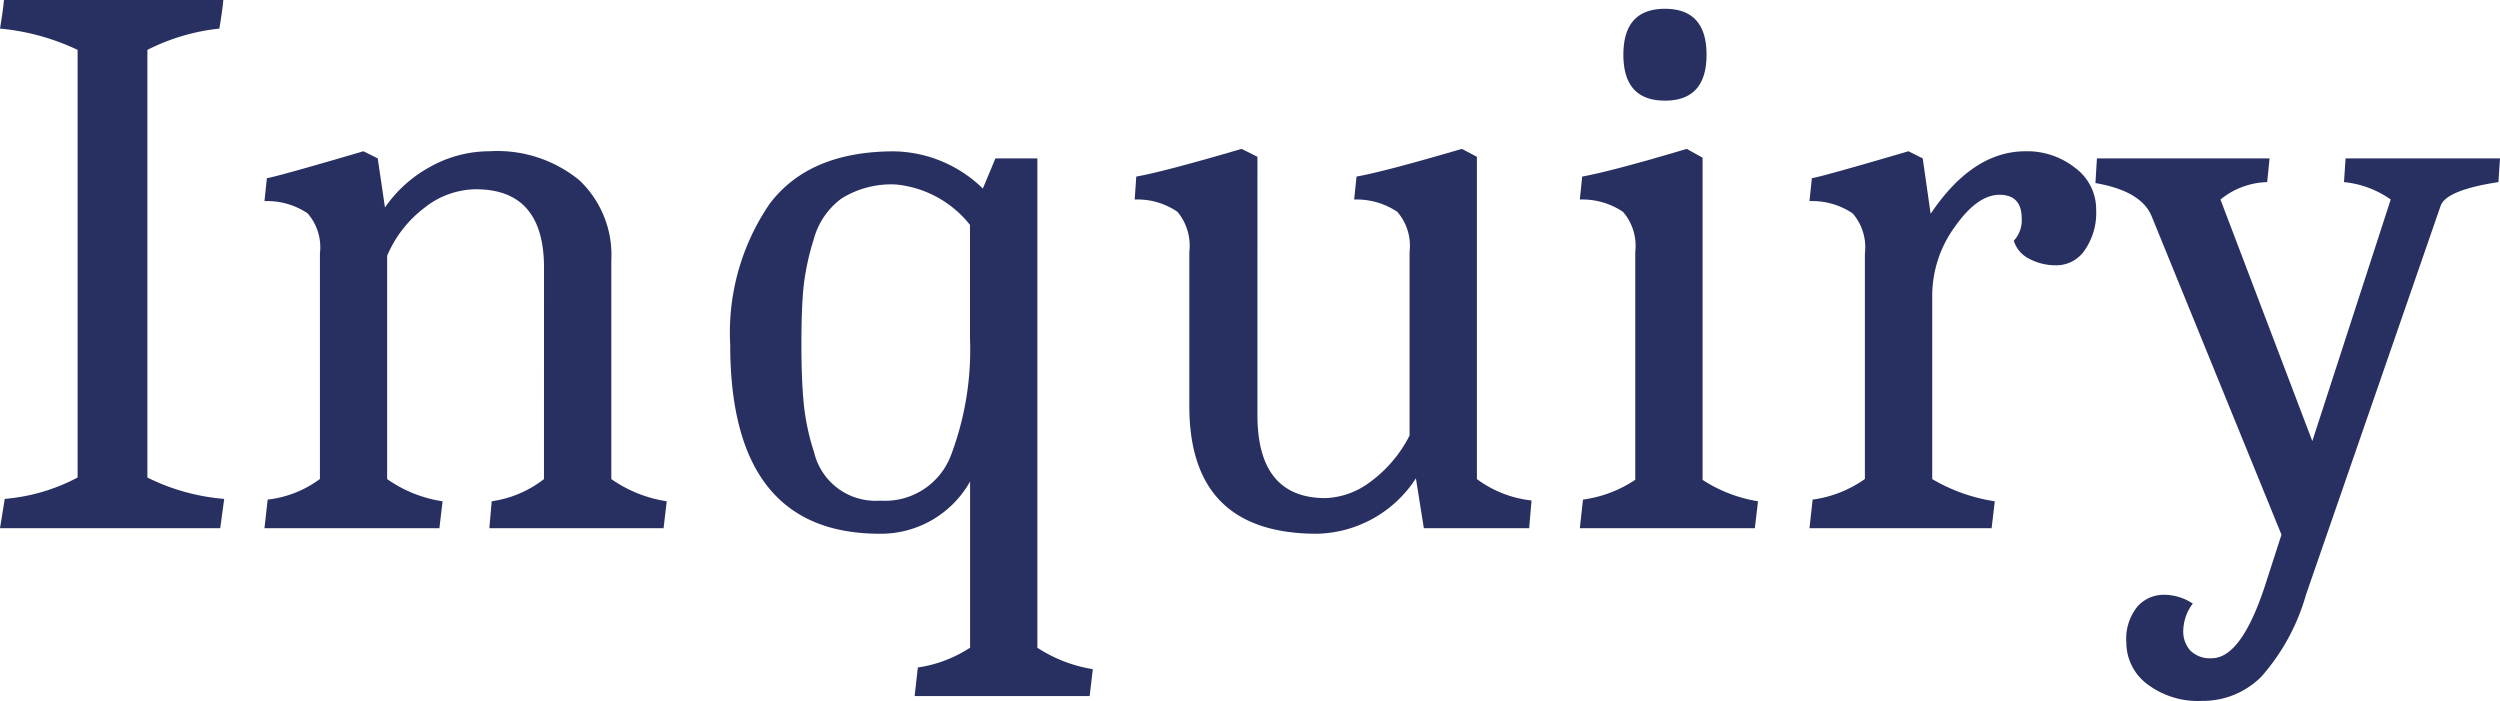
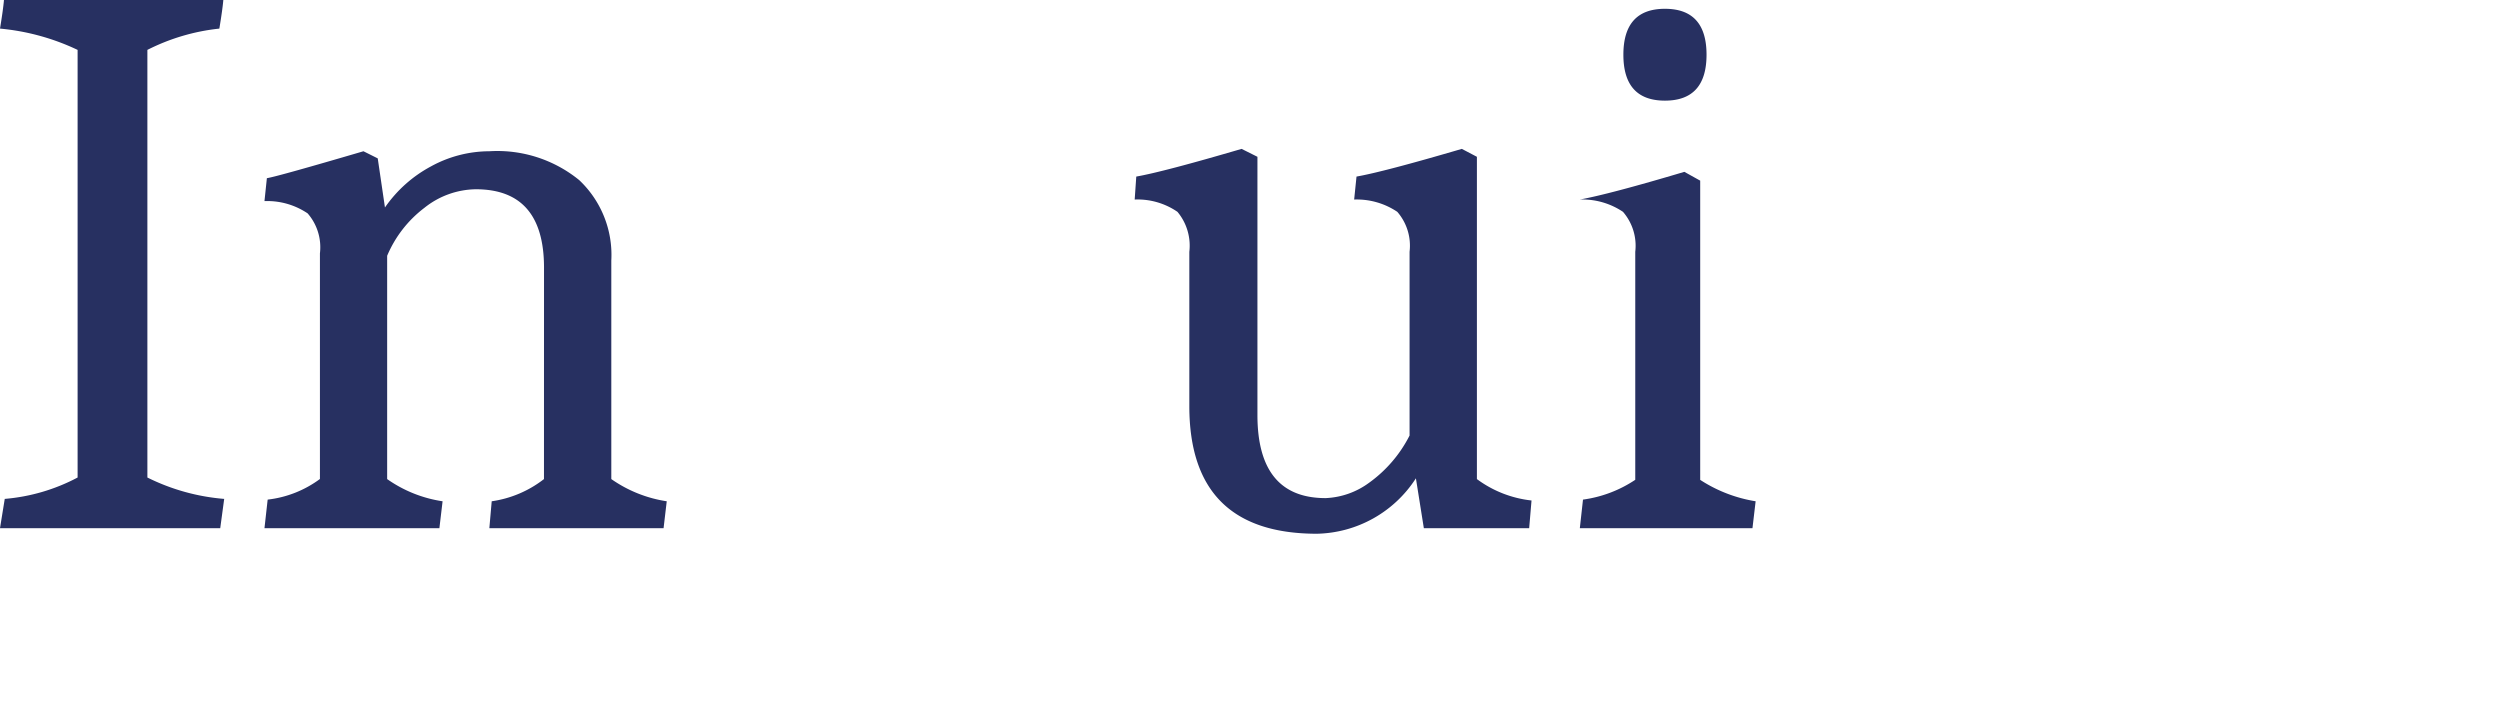
<svg xmlns="http://www.w3.org/2000/svg" width="113.65" height="31.859" viewBox="0 0 113.65 31.859">
  <defs>
    <style>.a{fill:#273061;}</style>
  </defs>
  <title>title</title>
  <path class="a" d="M0,24.012.216,22.68a8.61,8.61,0,0,0,3.312-.972V2.268A10.441,10.441,0,0,0,0,1.3Q.144.432.18,0h9.972c-.024.288-.085.72-.18,1.3A9.413,9.413,0,0,0,6.7,2.268v19.44a9.56,9.56,0,0,0,3.492.972l-.18,1.332Z" />
  <path class="a" d="M24.731,12.168q0-3.564-3.1-3.564a3.814,3.814,0,0,0-2.34.846A5.331,5.331,0,0,0,17.6,11.628V21.779a5.87,5.87,0,0,0,2.52,1.009l-.145,1.224H12.023l.145-1.3a4.932,4.932,0,0,0,2.376-.937V11.52A2.348,2.348,0,0,0,13.985,9.7a3.288,3.288,0,0,0-1.962-.558L12.132,8.1q.466-.072,4.391-1.224l.649.324L17.5,9.432A5.963,5.963,0,0,1,19.6,7.56a5.532,5.532,0,0,1,2.646-.684,5.892,5.892,0,0,1,4.086,1.313,4.671,4.671,0,0,1,1.458,3.655v9.935a5.926,5.926,0,0,0,2.52,1.009l-.144,1.224h-7.92l.107-1.224a5.029,5.029,0,0,0,2.376-1.009Z" />
-   <path class="a" d="M39.995,24.264q-6.8,0-6.8-8.6a10.364,10.364,0,0,1,1.8-6.408q1.8-2.376,5.653-2.376a5.918,5.918,0,0,1,4.032,1.691L45.252,7.2h1.907V29.447a6.49,6.49,0,0,0,2.521.973l-.145,1.224H41.579l.145-1.3a5.911,5.911,0,0,0,2.376-.9V21.888A4.651,4.651,0,0,1,39.995,24.264ZM36.989,10.89a11.277,11.277,0,0,0-.468,2.232q-.09.99-.089,2.573t.107,2.664a10.56,10.56,0,0,0,.469,2.2,2.871,2.871,0,0,0,3.006,2.2,3.206,3.206,0,0,0,3.2-2.017,13.572,13.572,0,0,0,.882-5.363V10.224a4.9,4.9,0,0,0-3.348-1.836,4.27,4.27,0,0,0-2.484.63A3.4,3.4,0,0,0,36.989,10.89Z" />
  <path class="a" d="M59.867,24.264q-5.8,0-5.8-5.8V11.447a2.4,2.4,0,0,0-.54-1.817,3.2,3.2,0,0,0-1.944-.559l.072-1.044q1.224-.214,4.788-1.259l.72.36V18.863q0,3.782,3.1,3.781a3.578,3.578,0,0,0,1.979-.7A5.968,5.968,0,0,0,64.079,19.8V11.447a2.347,2.347,0,0,0-.558-1.817,3.3,3.3,0,0,0-1.961-.559l.107-1.044q1.224-.214,4.788-1.259l.685.36V21.779a5.091,5.091,0,0,0,2.483.973l-.107,1.26H64.728l-.361-2.268A5.486,5.486,0,0,1,59.867,24.264Z" />
-   <path class="a" d="M74.339,11.447a2.354,2.354,0,0,0-.558-1.817,3.3,3.3,0,0,0-1.962-.559l.108-1.044q1.368-.25,4.752-1.259l.72.4V21.815a6.5,6.5,0,0,0,2.52.973l-.144,1.224H71.819l.144-1.3a5.645,5.645,0,0,0,2.376-.9ZM75.689.4q1.89,0,1.89,2.087t-1.89,2.088q-1.89,0-1.89-2.088T75.689.4Z" />
-   <path class="a" d="M92.087,6.876a3.516,3.516,0,0,1,2.25.756,2.335,2.335,0,0,1,.954,1.908,2.959,2.959,0,0,1-.522,1.836,1.546,1.546,0,0,1-1.26.684,2.557,2.557,0,0,1-1.279-.306,1.357,1.357,0,0,1-.683-.811,1.363,1.363,0,0,0,.36-1.007q0-1.08-1.009-1.081t-2.033,1.458a5.319,5.319,0,0,0-1.026,3.115v8.351a7.879,7.879,0,0,0,2.844,1.009l-.144,1.224h-8.28l.143-1.3a5.346,5.346,0,0,0,2.376-.937V11.52A2.349,2.349,0,0,0,84.221,9.7a3.293,3.293,0,0,0-1.962-.558L82.367,8.1q.468-.072,4.392-1.224l.648.324.36,2.52Q89.675,6.876,92.087,6.876Z" />
-   <path class="a" d="M102.8,30.762a3.751,3.751,0,0,1-2.7,1.1,3.8,3.8,0,0,1-2.5-.773,2.354,2.354,0,0,1-.936-1.872,2.326,2.326,0,0,1,.5-1.638,1.593,1.593,0,0,1,1.206-.54,2.369,2.369,0,0,1,1.314.4,2.1,2.1,0,0,0-.432,1.206,1.3,1.3,0,0,0,.324.935,1.275,1.275,0,0,0,.972.343q1.332,0,2.412-3.276l.756-2.34-5.9-14.472q-.47-1.152-2.557-1.513L95.326,7.2h7.848l-.108,1.079a3.492,3.492,0,0,0-2.124.792l4.176,10.981,3.564-10.981a4.4,4.4,0,0,0-2.124-.792L106.63,7.2h7.02l-.072,1.079q-2.376.361-2.628,1.08l-6.12,17.677A9.549,9.549,0,0,1,102.8,30.762Z" />
+   <path class="a" d="M74.339,11.447a2.354,2.354,0,0,0-.558-1.817,3.3,3.3,0,0,0-1.962-.559q1.368-.25,4.752-1.259l.72.4V21.815a6.5,6.5,0,0,0,2.52.973l-.144,1.224H71.819l.144-1.3a5.645,5.645,0,0,0,2.376-.9ZM75.689.4q1.89,0,1.89,2.087t-1.89,2.088q-1.89,0-1.89-2.088T75.689.4Z" />
</svg>